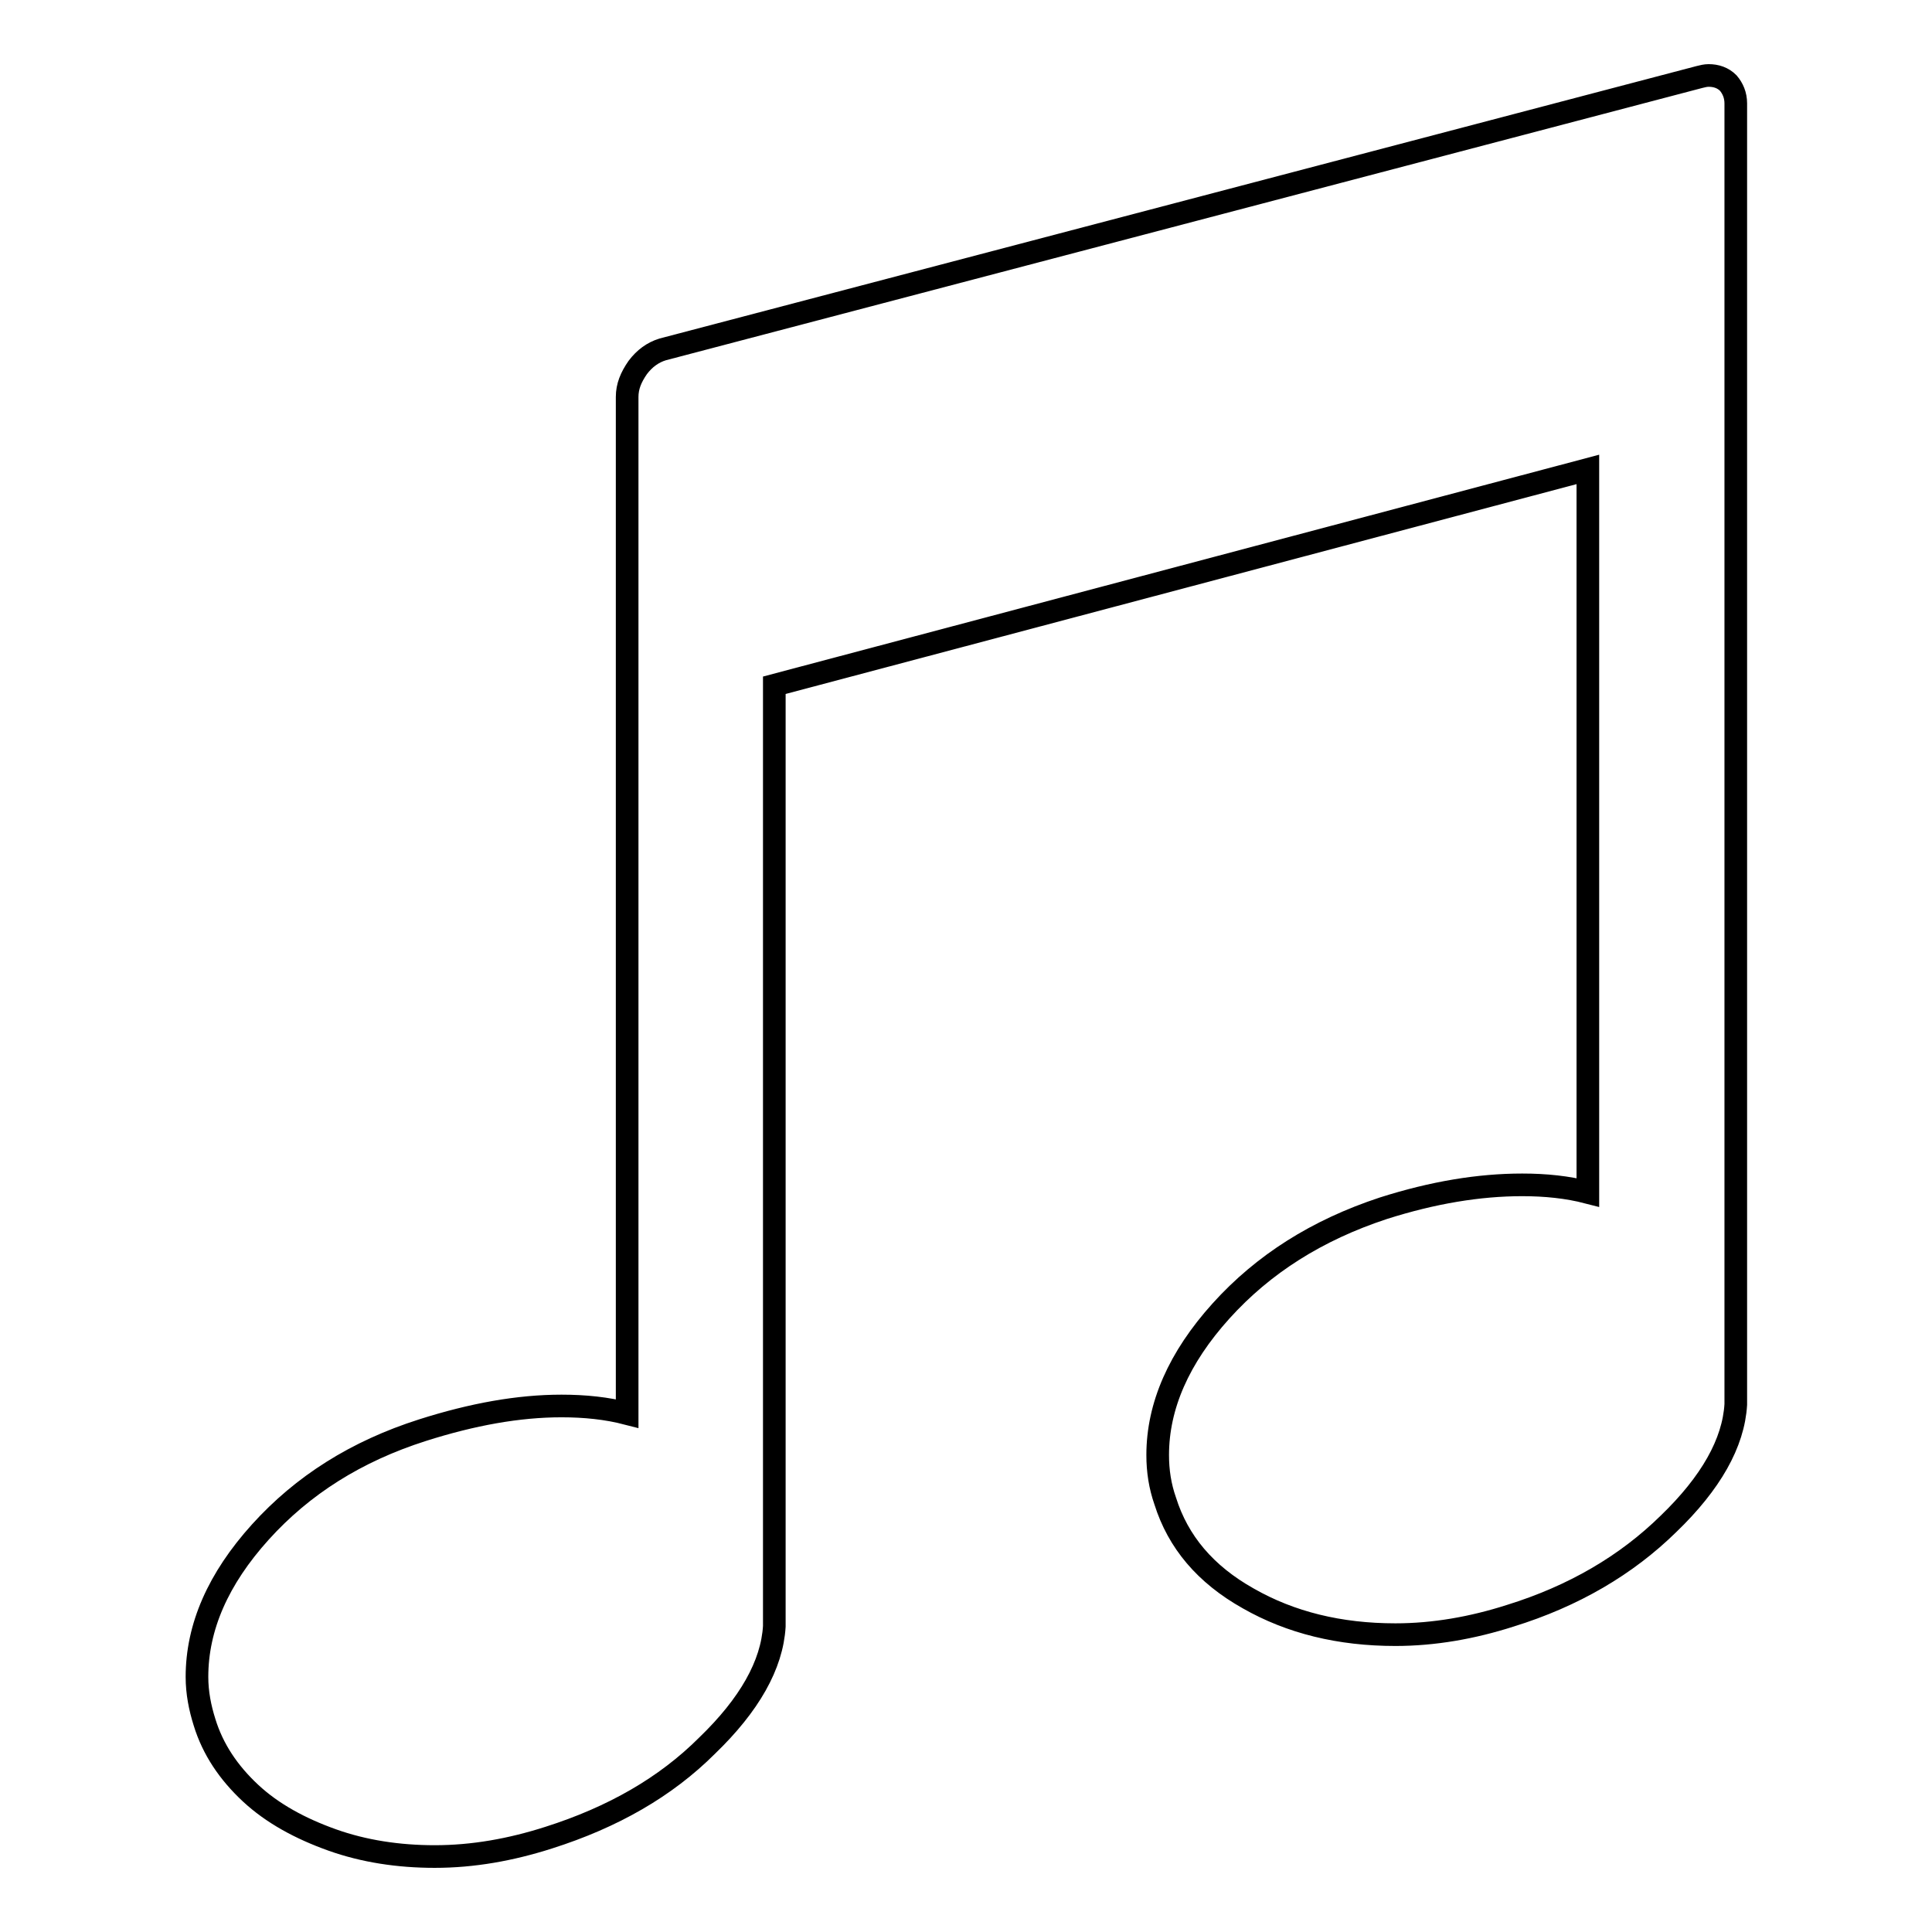
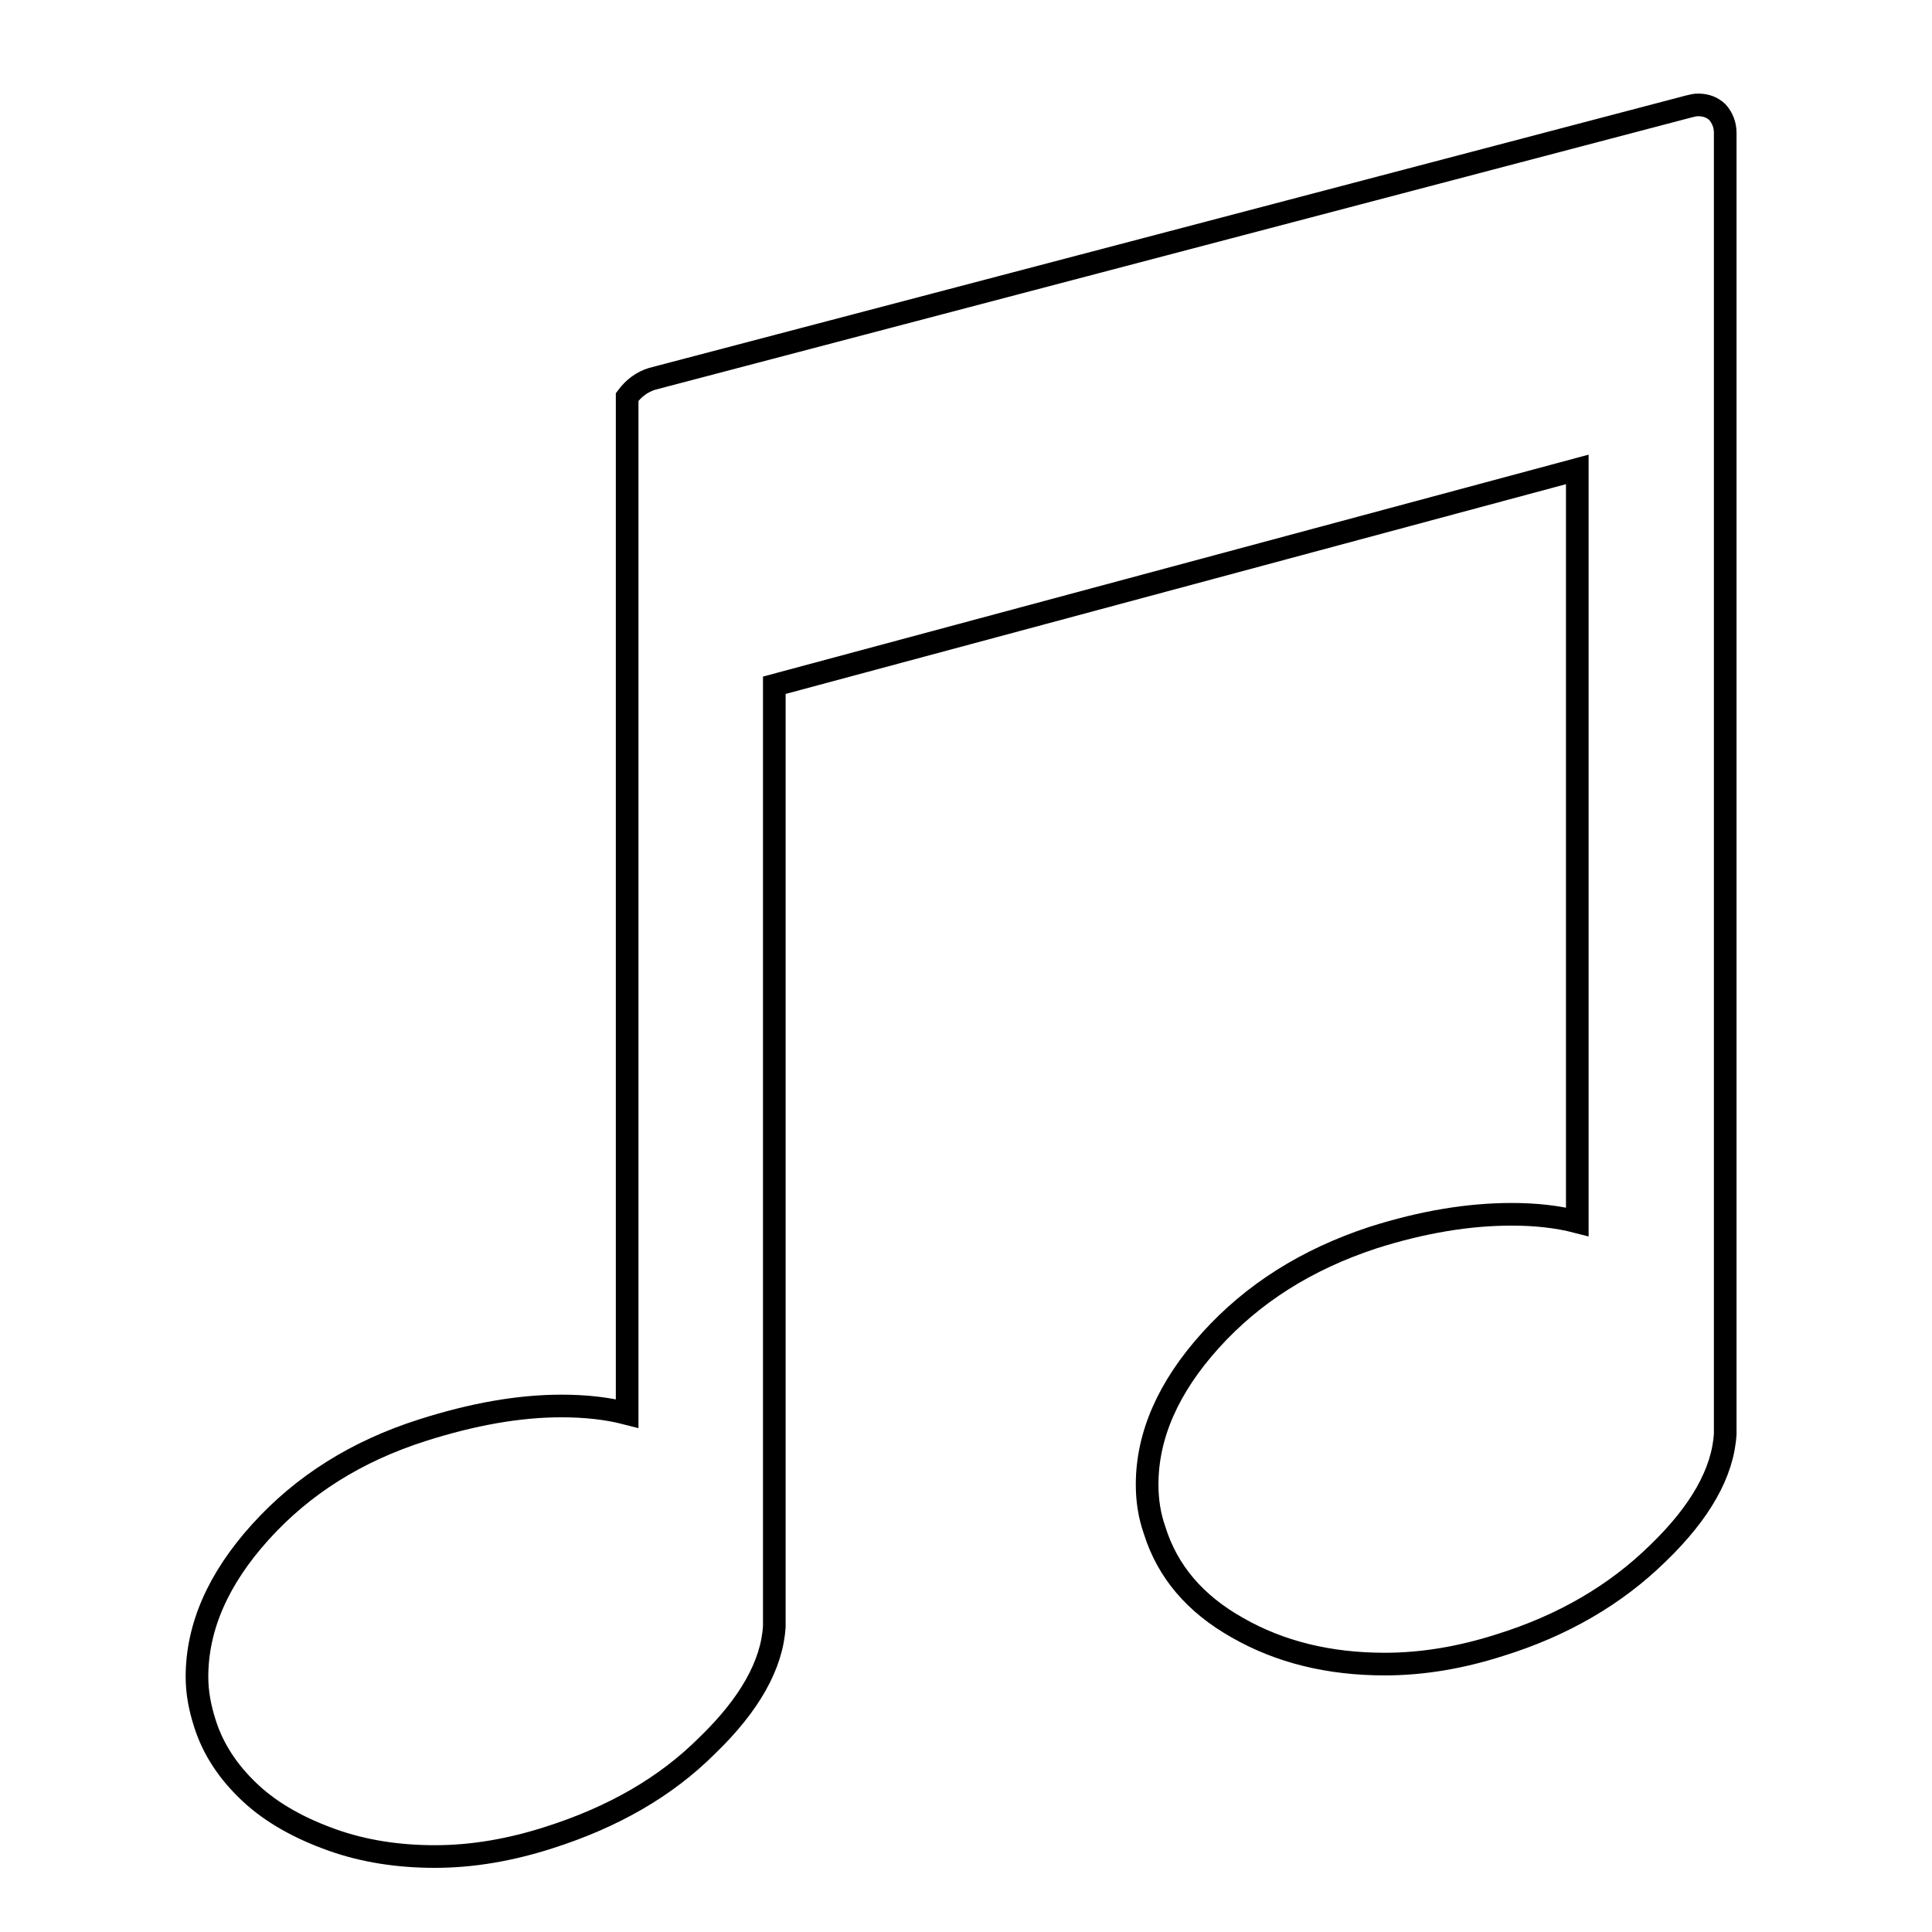
<svg xmlns="http://www.w3.org/2000/svg" version="1.1" x="0px" y="0px" viewBox="0 0 256 256" enable-background="new 0 0 256 256" xml:space="preserve">
  <g>
    <g>
      <g>
-         <path stroke-width="3" fill-opacity="0" stroke="#000000" d="M72.7,243.5c-5,1.6-10,2.5-15.1,2.5c-4.8,0-9.4-0.7-13.6-2.2s-7.9-3.5-10.8-6.2s-5-5.8-6.1-9.4c-0.6-1.9-1-3.9-1-6c0-6.6,2.8-13,8.4-19.2c5.6-6.2,12.7-10.7,21.5-13.5c6.6-2.1,12.7-3.2,18.4-3.2c3.1,0,6,0.3,8.7,1V52.6c0-1.4,0.5-2.6,1.4-3.9c0.9-1.2,2-2,3.3-2.4l137.4-36.1c0.4-0.1,0.8-0.2,1.2-0.2c1,0,1.9,0.3,2.6,1c0.6,0.7,1,1.6,1,2.7v172.4c-0.3,5.1-3.3,10.4-8.9,15.8c-5.6,5.5-12.6,9.6-21,12.2c-5,1.6-10.1,2.5-15.2,2.5c-7.4,0-13.9-1.6-19.5-4.8c-5.7-3.2-9.3-7.5-11-12.9c-0.7-2-1-4-1-6.1c0-6.5,2.8-12.9,8.4-19.1c5.6-6.2,12.7-10.7,21.5-13.6c6.6-2.1,12.7-3.1,18.4-3.1c3.1,0,6,0.3,8.7,1V62.2L102.6,90.8v124.7c-0.3,5.1-3.3,10.4-8.9,15.8C88.2,236.8,81.2,240.8,72.7,243.5z" />
+         <path stroke-width="3" fill-opacity="0" stroke="#000000" d="M72.7,243.5c-5,1.6-10,2.5-15.1,2.5c-4.8,0-9.4-0.7-13.6-2.2s-7.9-3.5-10.8-6.2s-5-5.8-6.1-9.4c-0.6-1.9-1-3.9-1-6c0-6.6,2.8-13,8.4-19.2c5.6-6.2,12.7-10.7,21.5-13.5c6.6-2.1,12.7-3.2,18.4-3.2c3.1,0,6,0.3,8.7,1V52.6c0.9-1.2,2-2,3.3-2.4l137.4-36.1c0.4-0.1,0.8-0.2,1.2-0.2c1,0,1.9,0.3,2.6,1c0.6,0.7,1,1.6,1,2.7v172.4c-0.3,5.1-3.3,10.4-8.9,15.8c-5.6,5.5-12.6,9.6-21,12.2c-5,1.6-10.1,2.5-15.2,2.5c-7.4,0-13.9-1.6-19.5-4.8c-5.7-3.2-9.3-7.5-11-12.9c-0.7-2-1-4-1-6.1c0-6.5,2.8-12.9,8.4-19.1c5.6-6.2,12.7-10.7,21.5-13.6c6.6-2.1,12.7-3.1,18.4-3.1c3.1,0,6,0.3,8.7,1V62.2L102.6,90.8v124.7c-0.3,5.1-3.3,10.4-8.9,15.8C88.2,236.8,81.2,240.8,72.7,243.5z" />
      </g>
    </g>
  </g>
</svg>